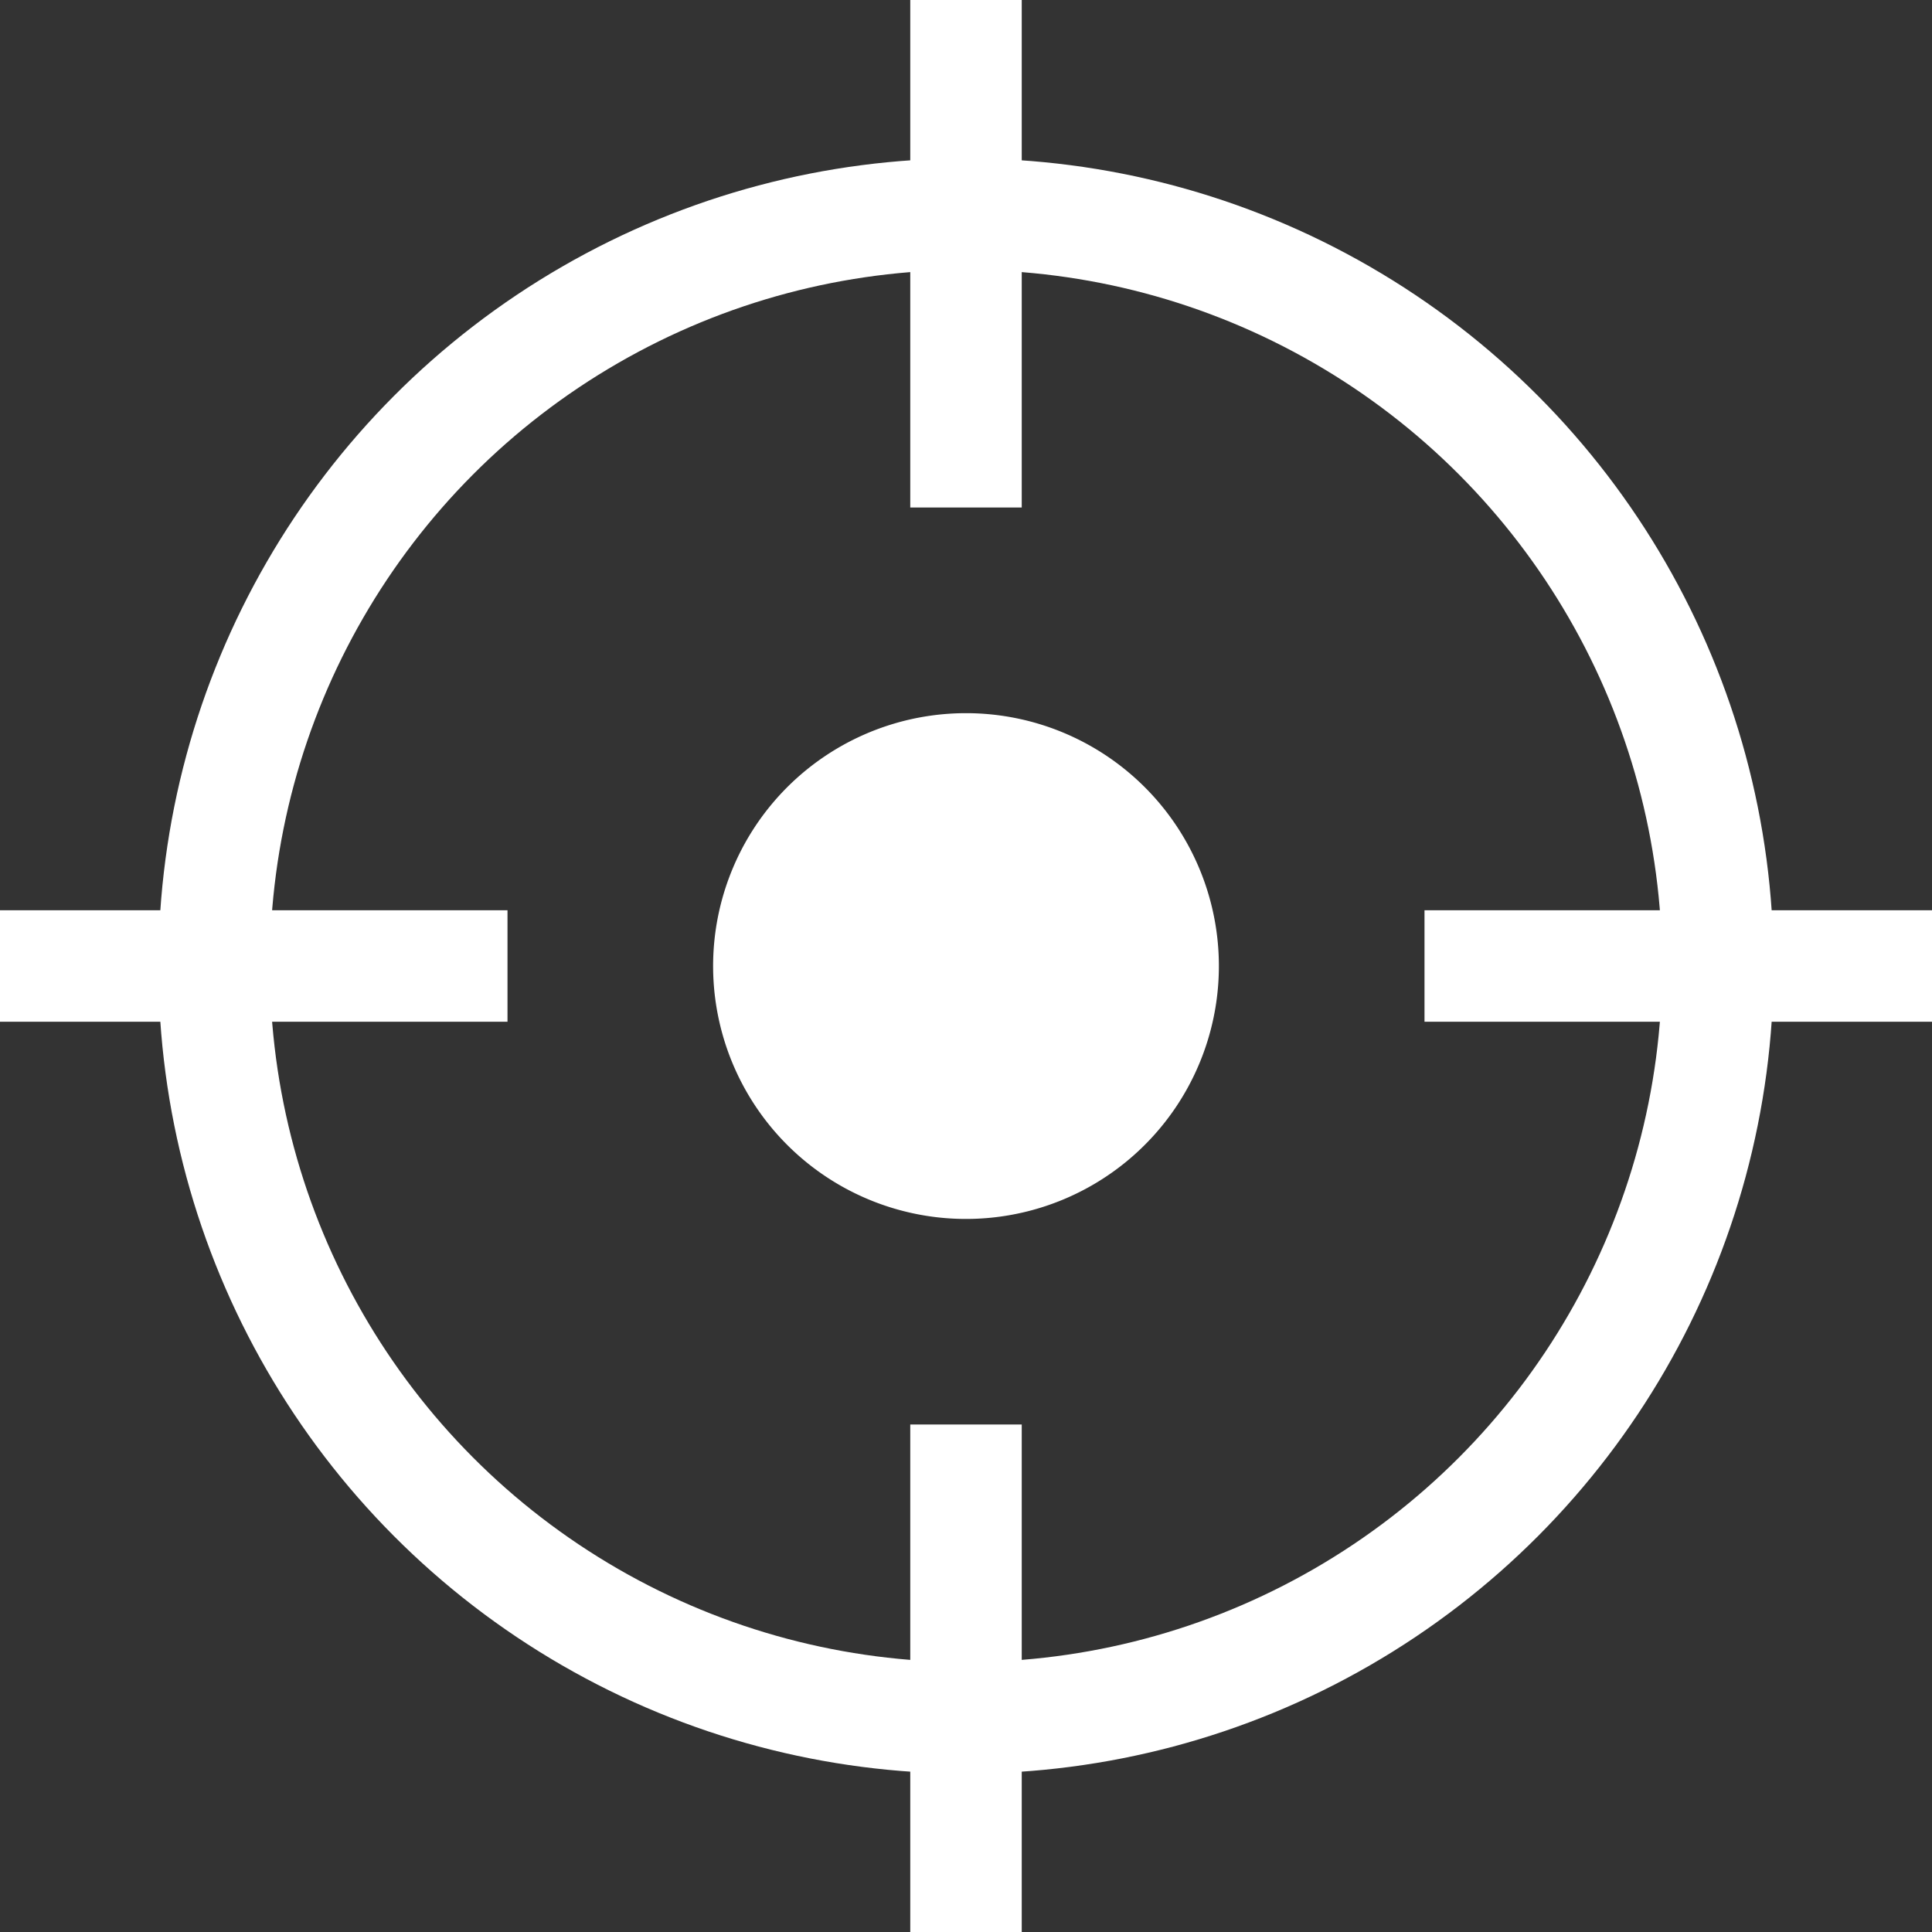
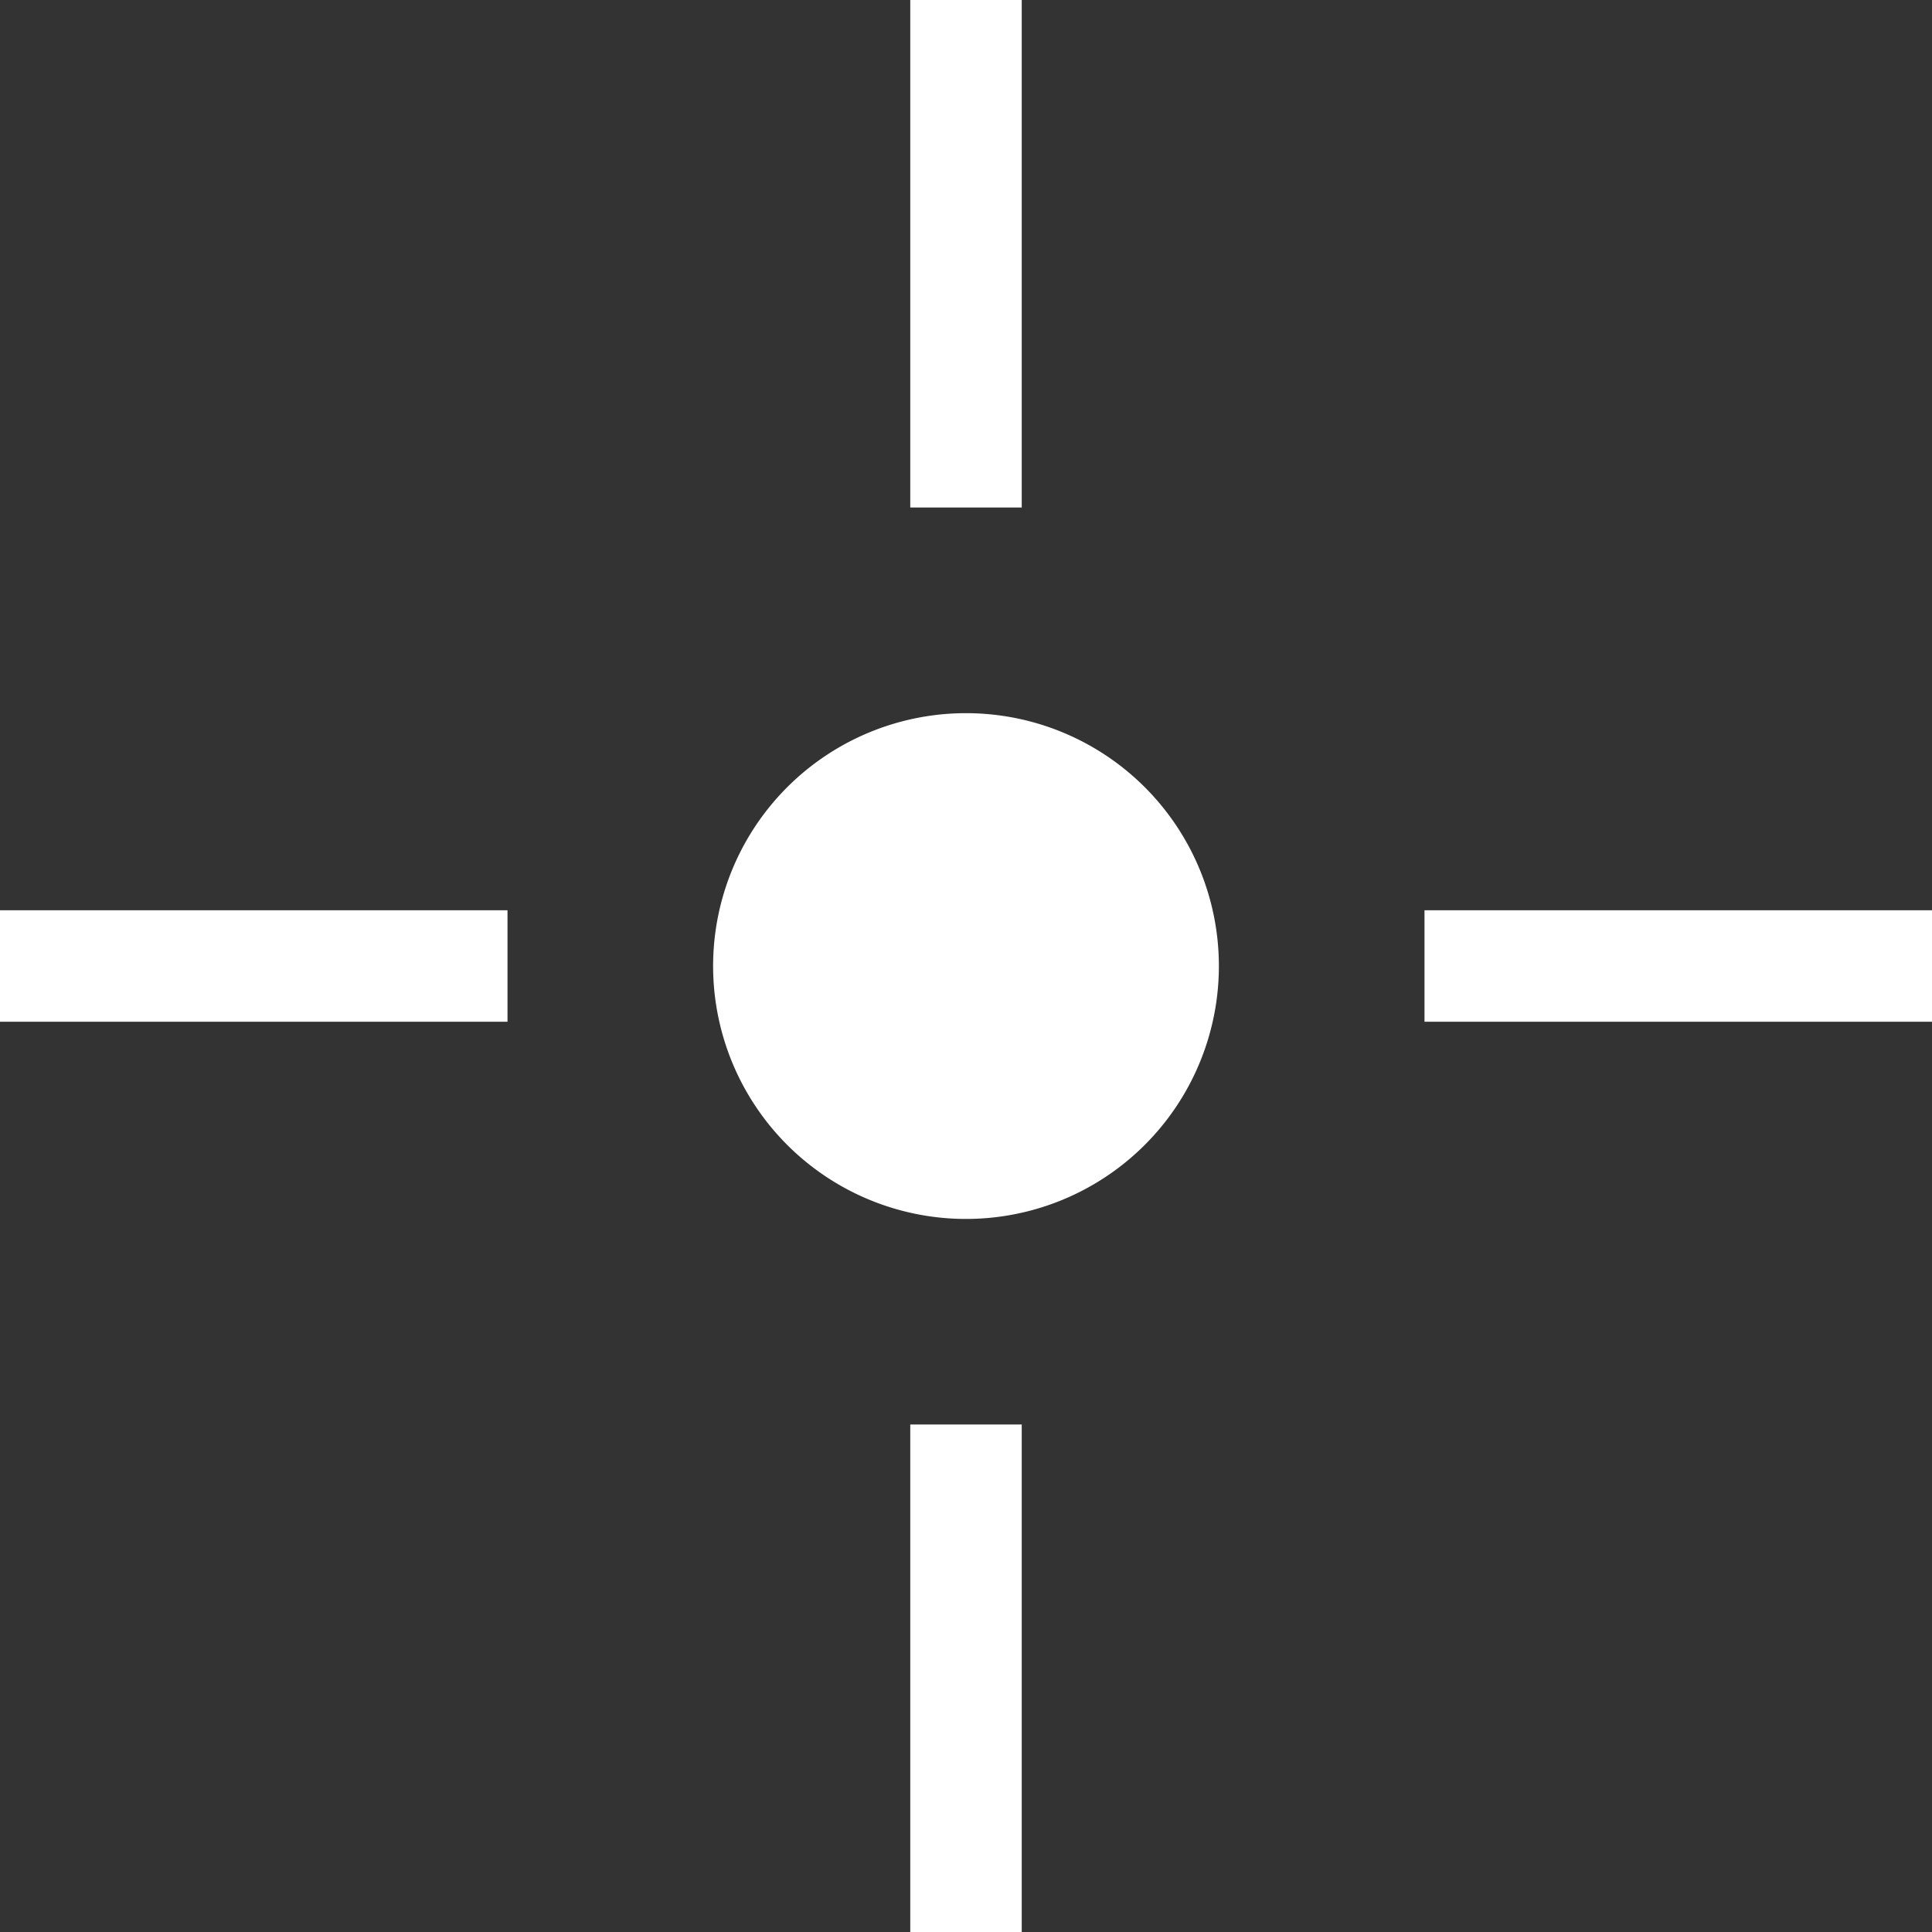
<svg xmlns="http://www.w3.org/2000/svg" width="34.662" height="34.662" viewBox="0 0 34.662 34.662">
  <rect x="0" y="0" width="34.662" height="34.662" fill="#333333" stroke="none" />
  <defs>
    <style>.a,.c{fill:none;stroke:#fff;stroke-width:2px;}.b{clip-path:url(#a);}.c{stroke-miterlimit:10;}.d{fill:#fff;}</style>
    <clipPath id="a">
      <rect class="a" width="34.662" height="34.662" />
    </clipPath>
  </defs>
  <g class="b">
-     <circle class="c" cx="13.489" cy="13.489" r="13.489" transform="translate(3.842 3.842)" />
    <path class="d" d="M189.057,184.521a4.537,4.537,0,1,1-4.536-4.537A4.537,4.537,0,0,1,189.057,184.521Z" transform="translate(-167.189 -167.189)" />
    <line class="c" y2="9.105" transform="translate(17.331 0)" />
    <line class="c" y2="9.105" transform="translate(17.331 25.557)" />
    <line class="c" x1="9.105" transform="translate(25.557 17.331)" />
    <line class="c" x1="9.105" transform="translate(0 17.331)" />
  </g>
</svg>